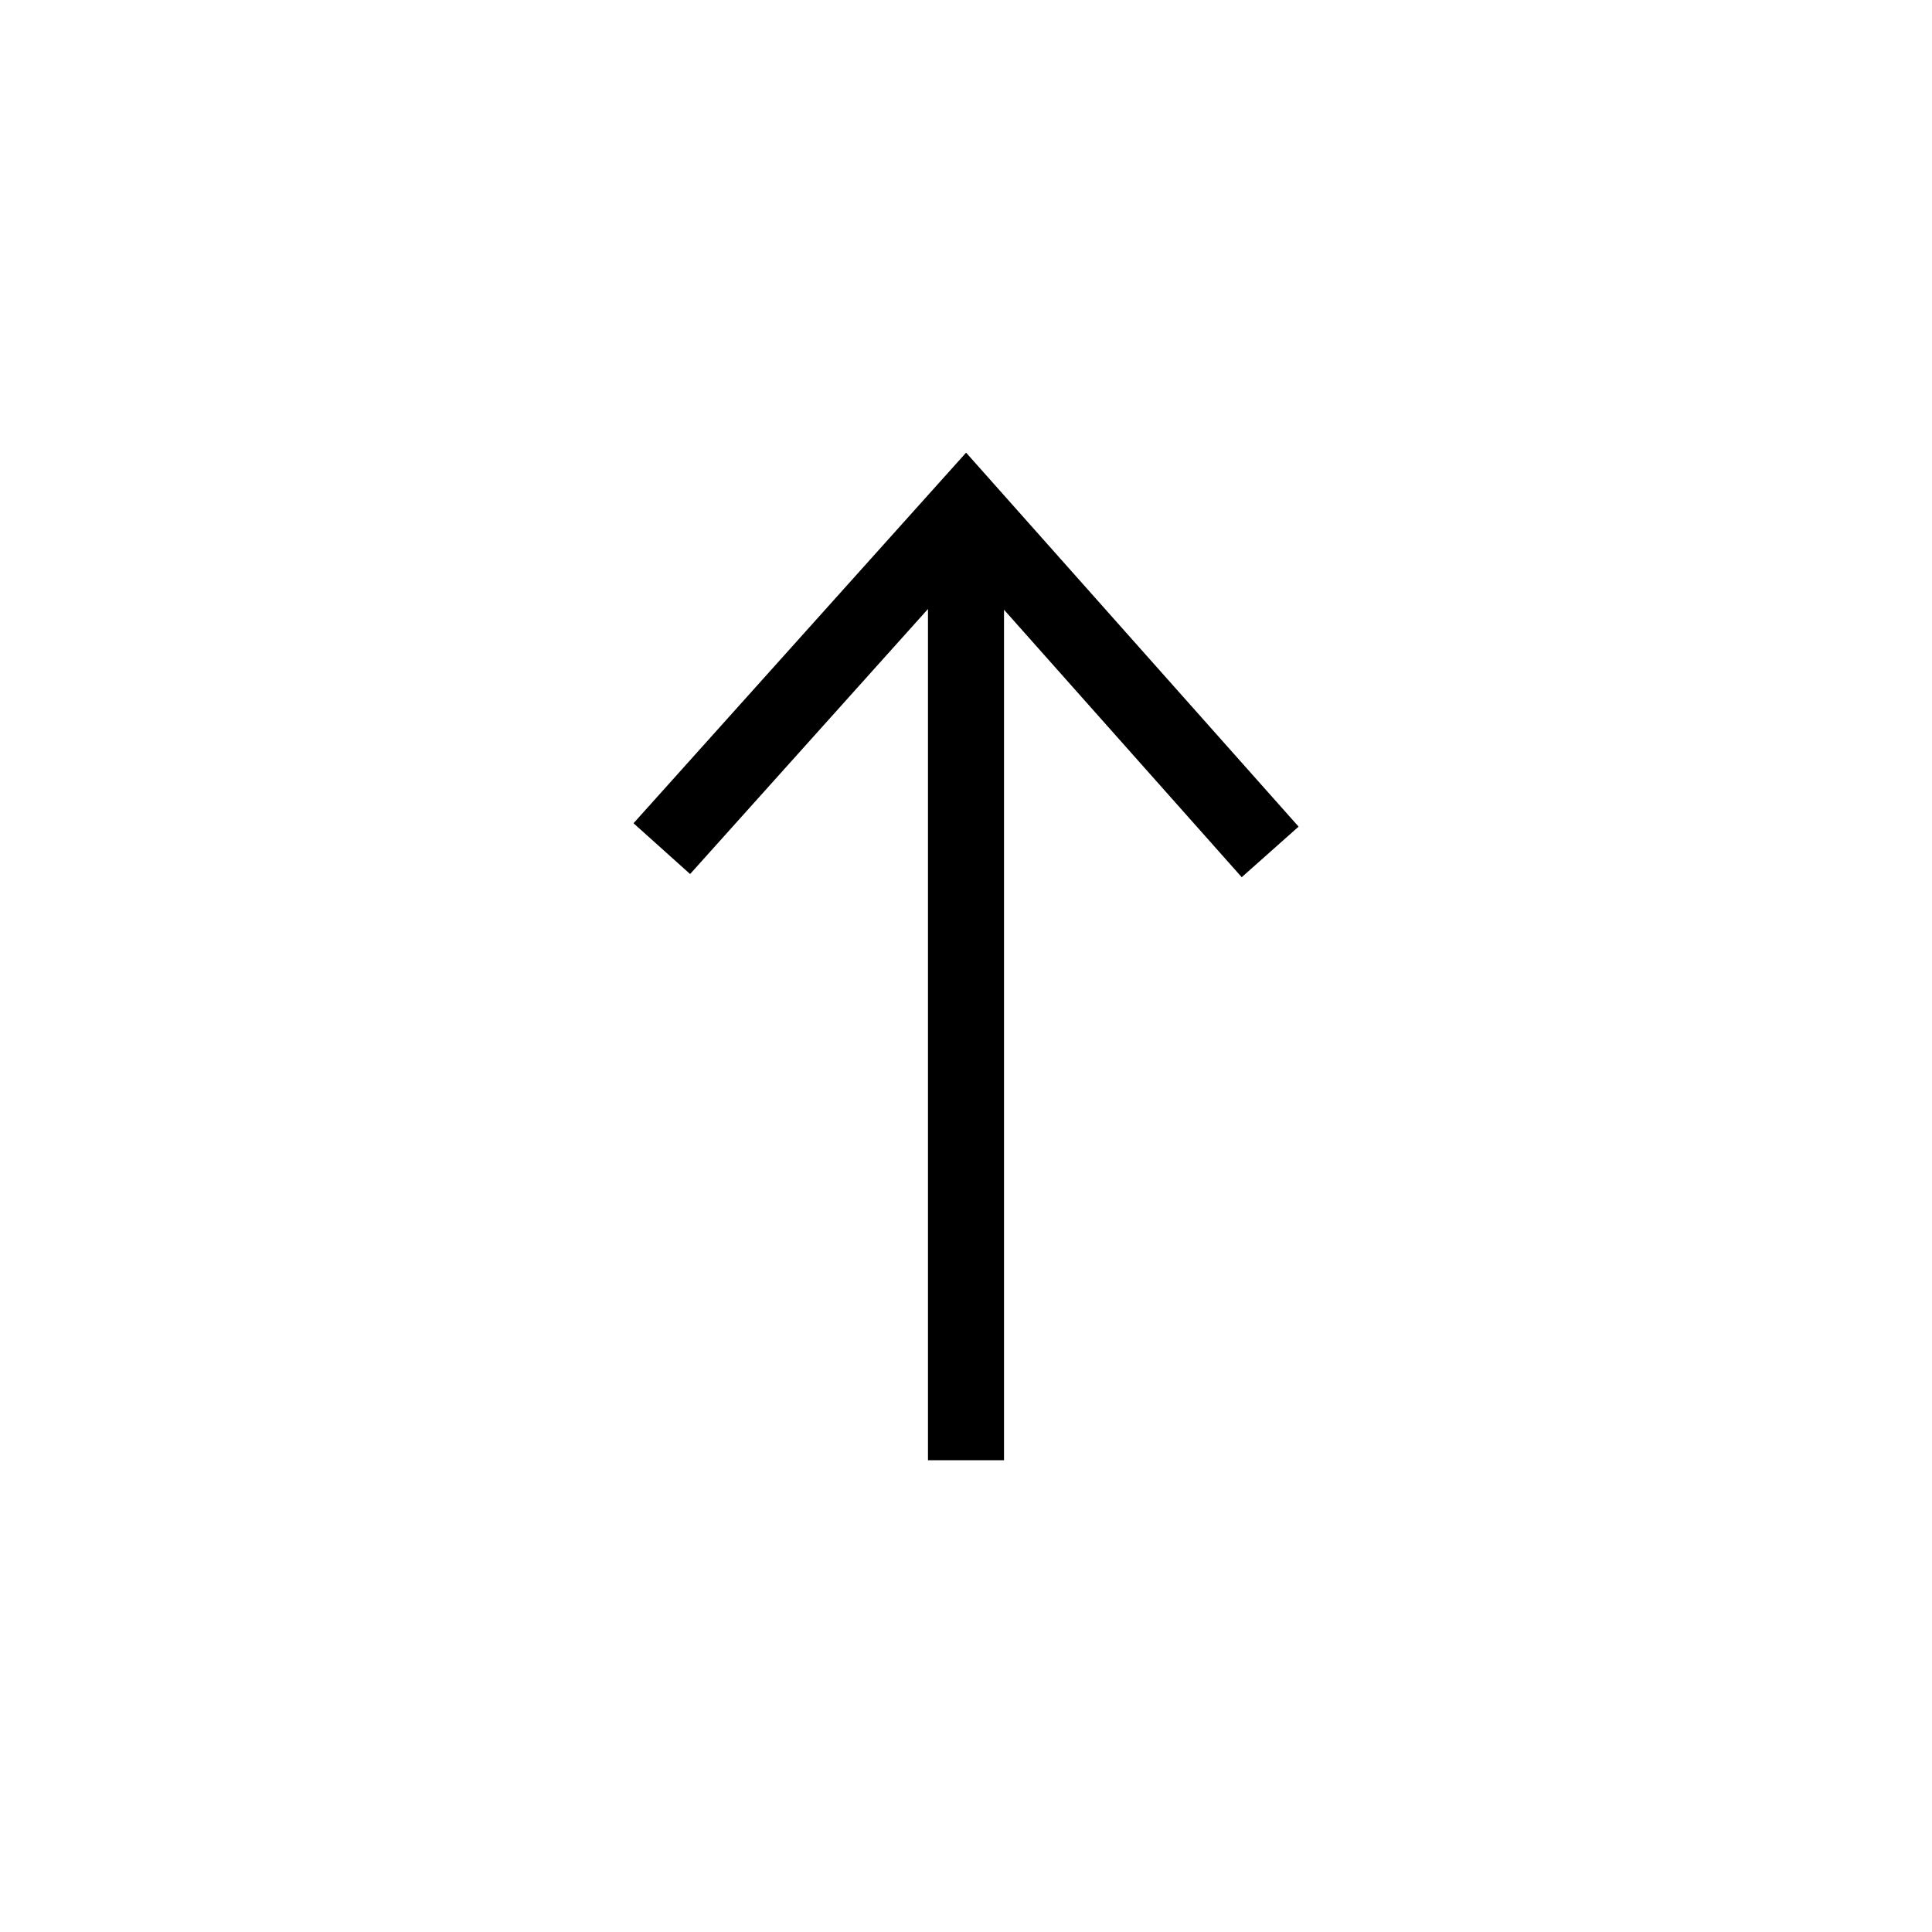
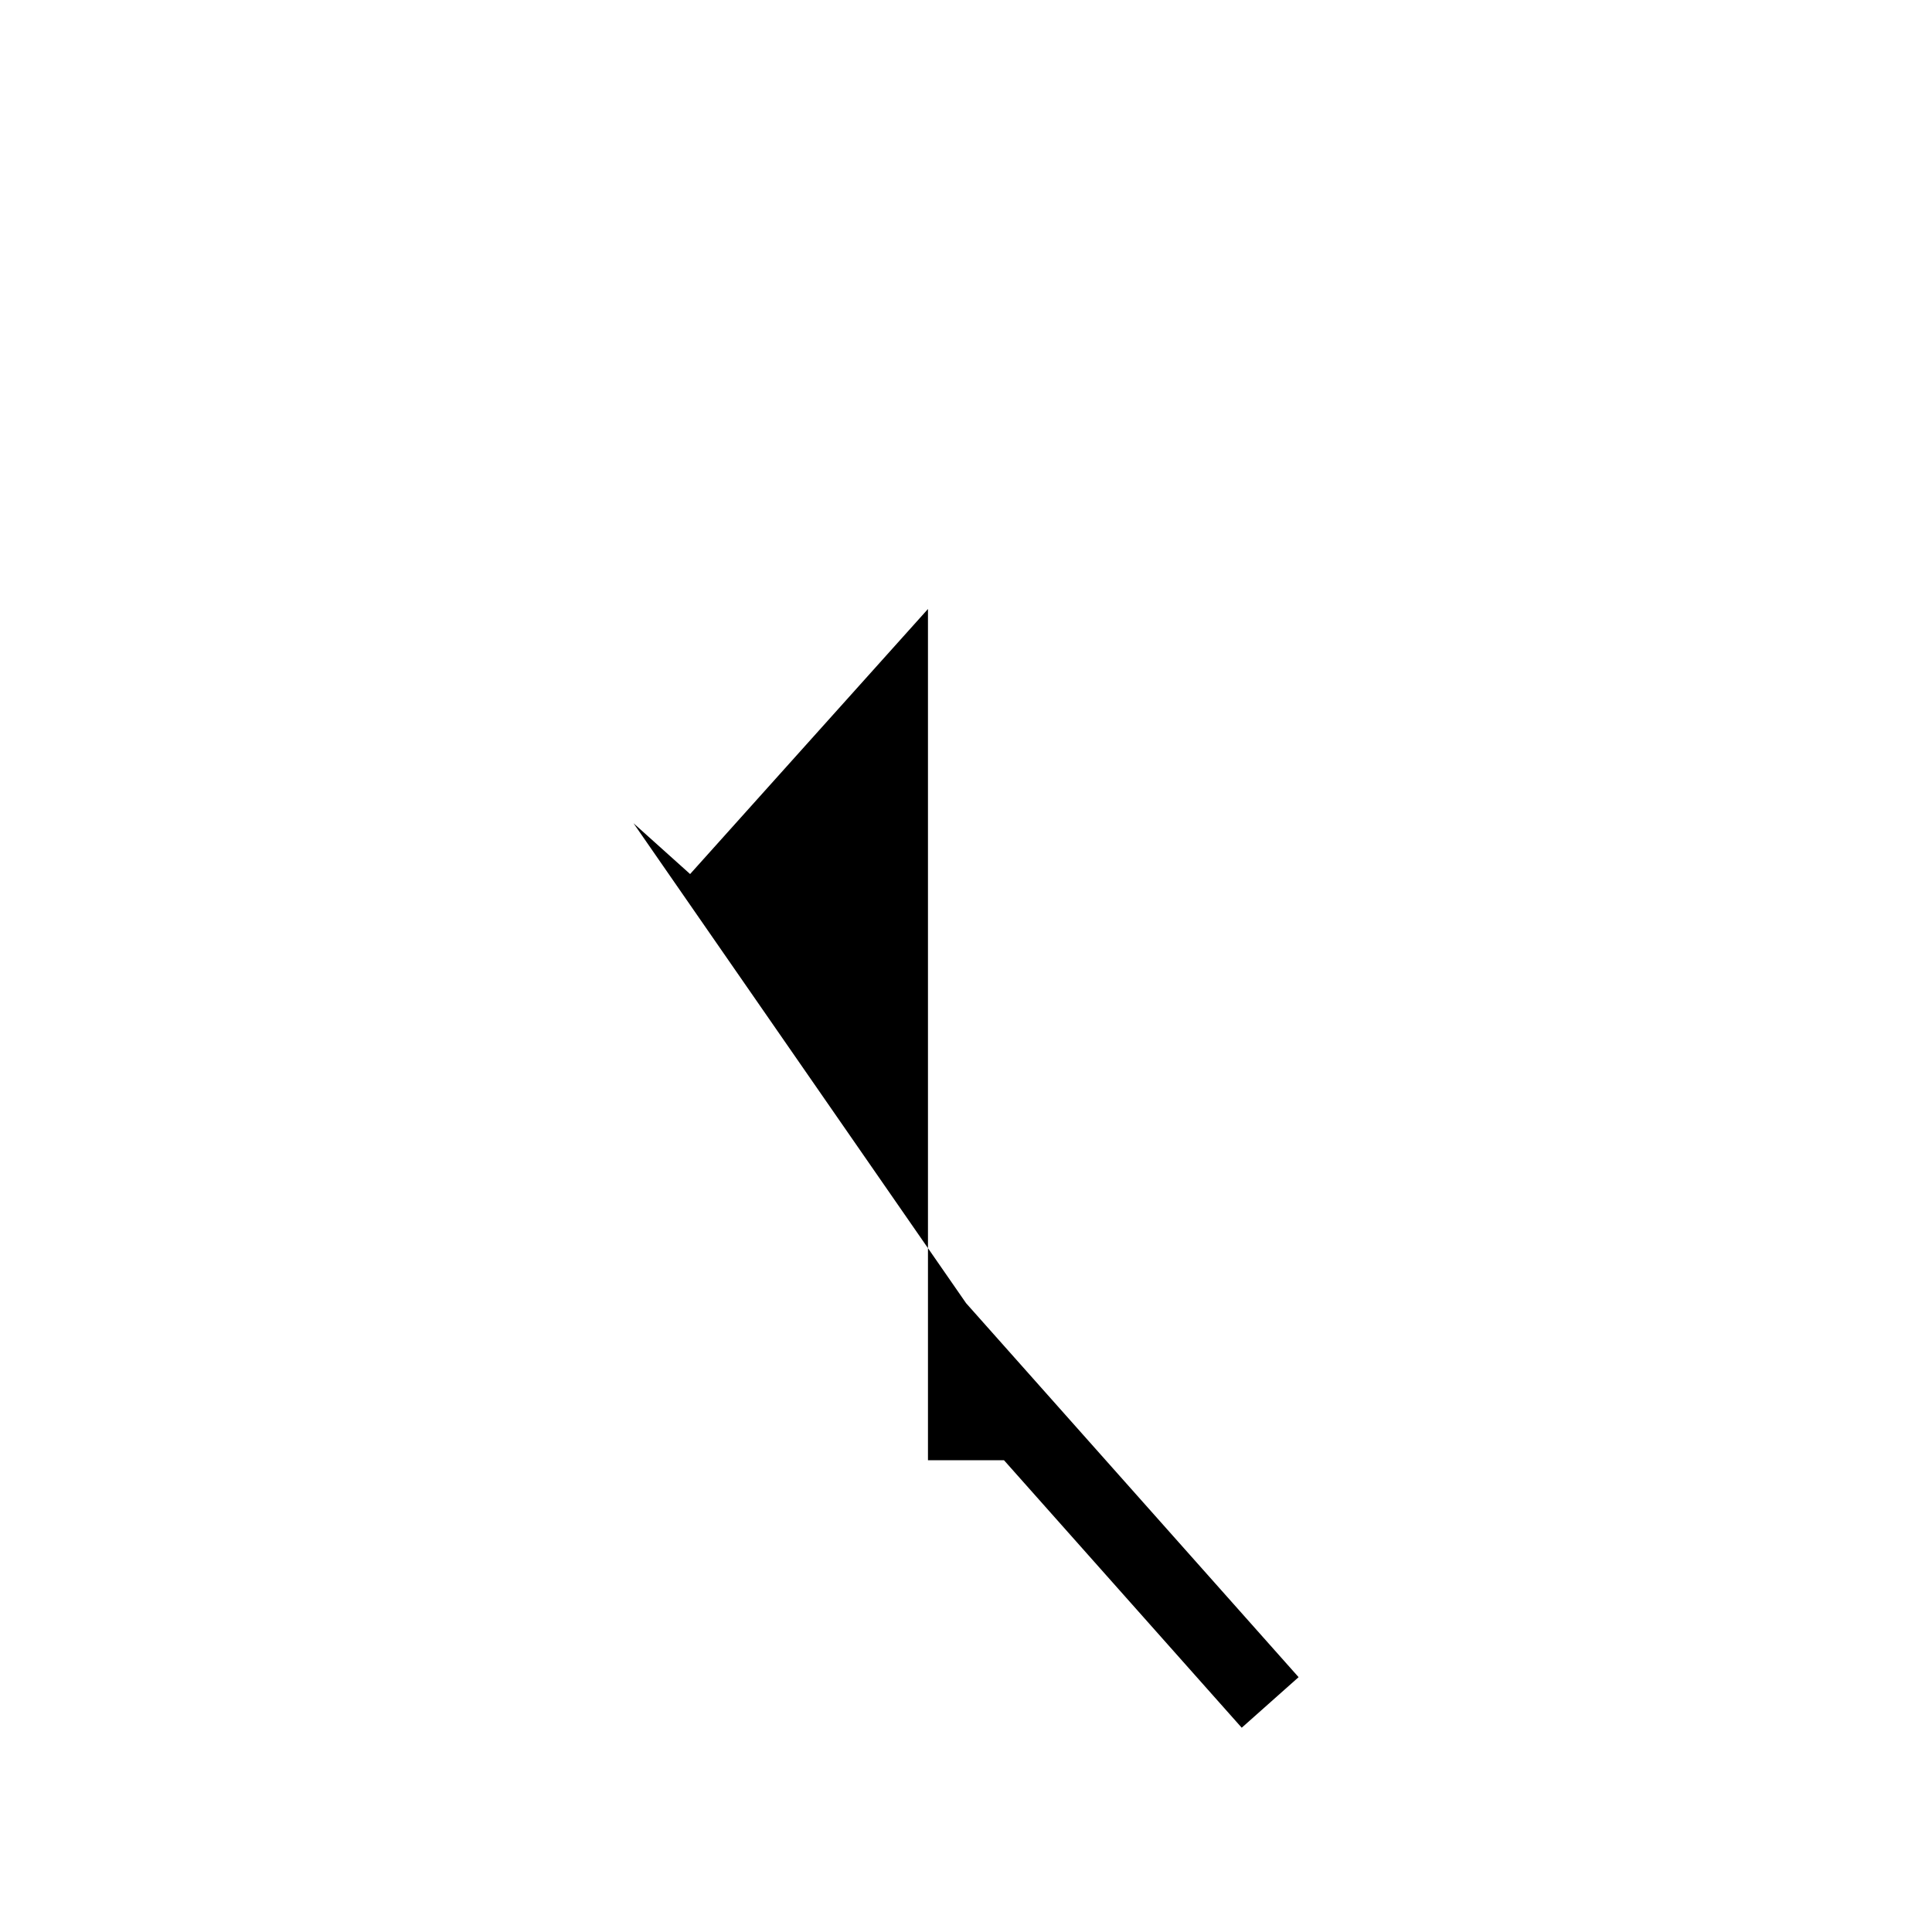
<svg xmlns="http://www.w3.org/2000/svg" fill="#000000" width="800px" height="800px" version="1.1" viewBox="144 144 512 512">
-   <path d="m311.89 362.17 14.996 13.461 63.035-70.238v225.59h20.152v-225.4l62.996 70.883 15.074-13.398-88.117-99.109z" />
+   <path d="m311.89 362.17 14.996 13.461 63.035-70.238v225.59h20.152l62.996 70.883 15.074-13.398-88.117-99.109z" />
</svg>